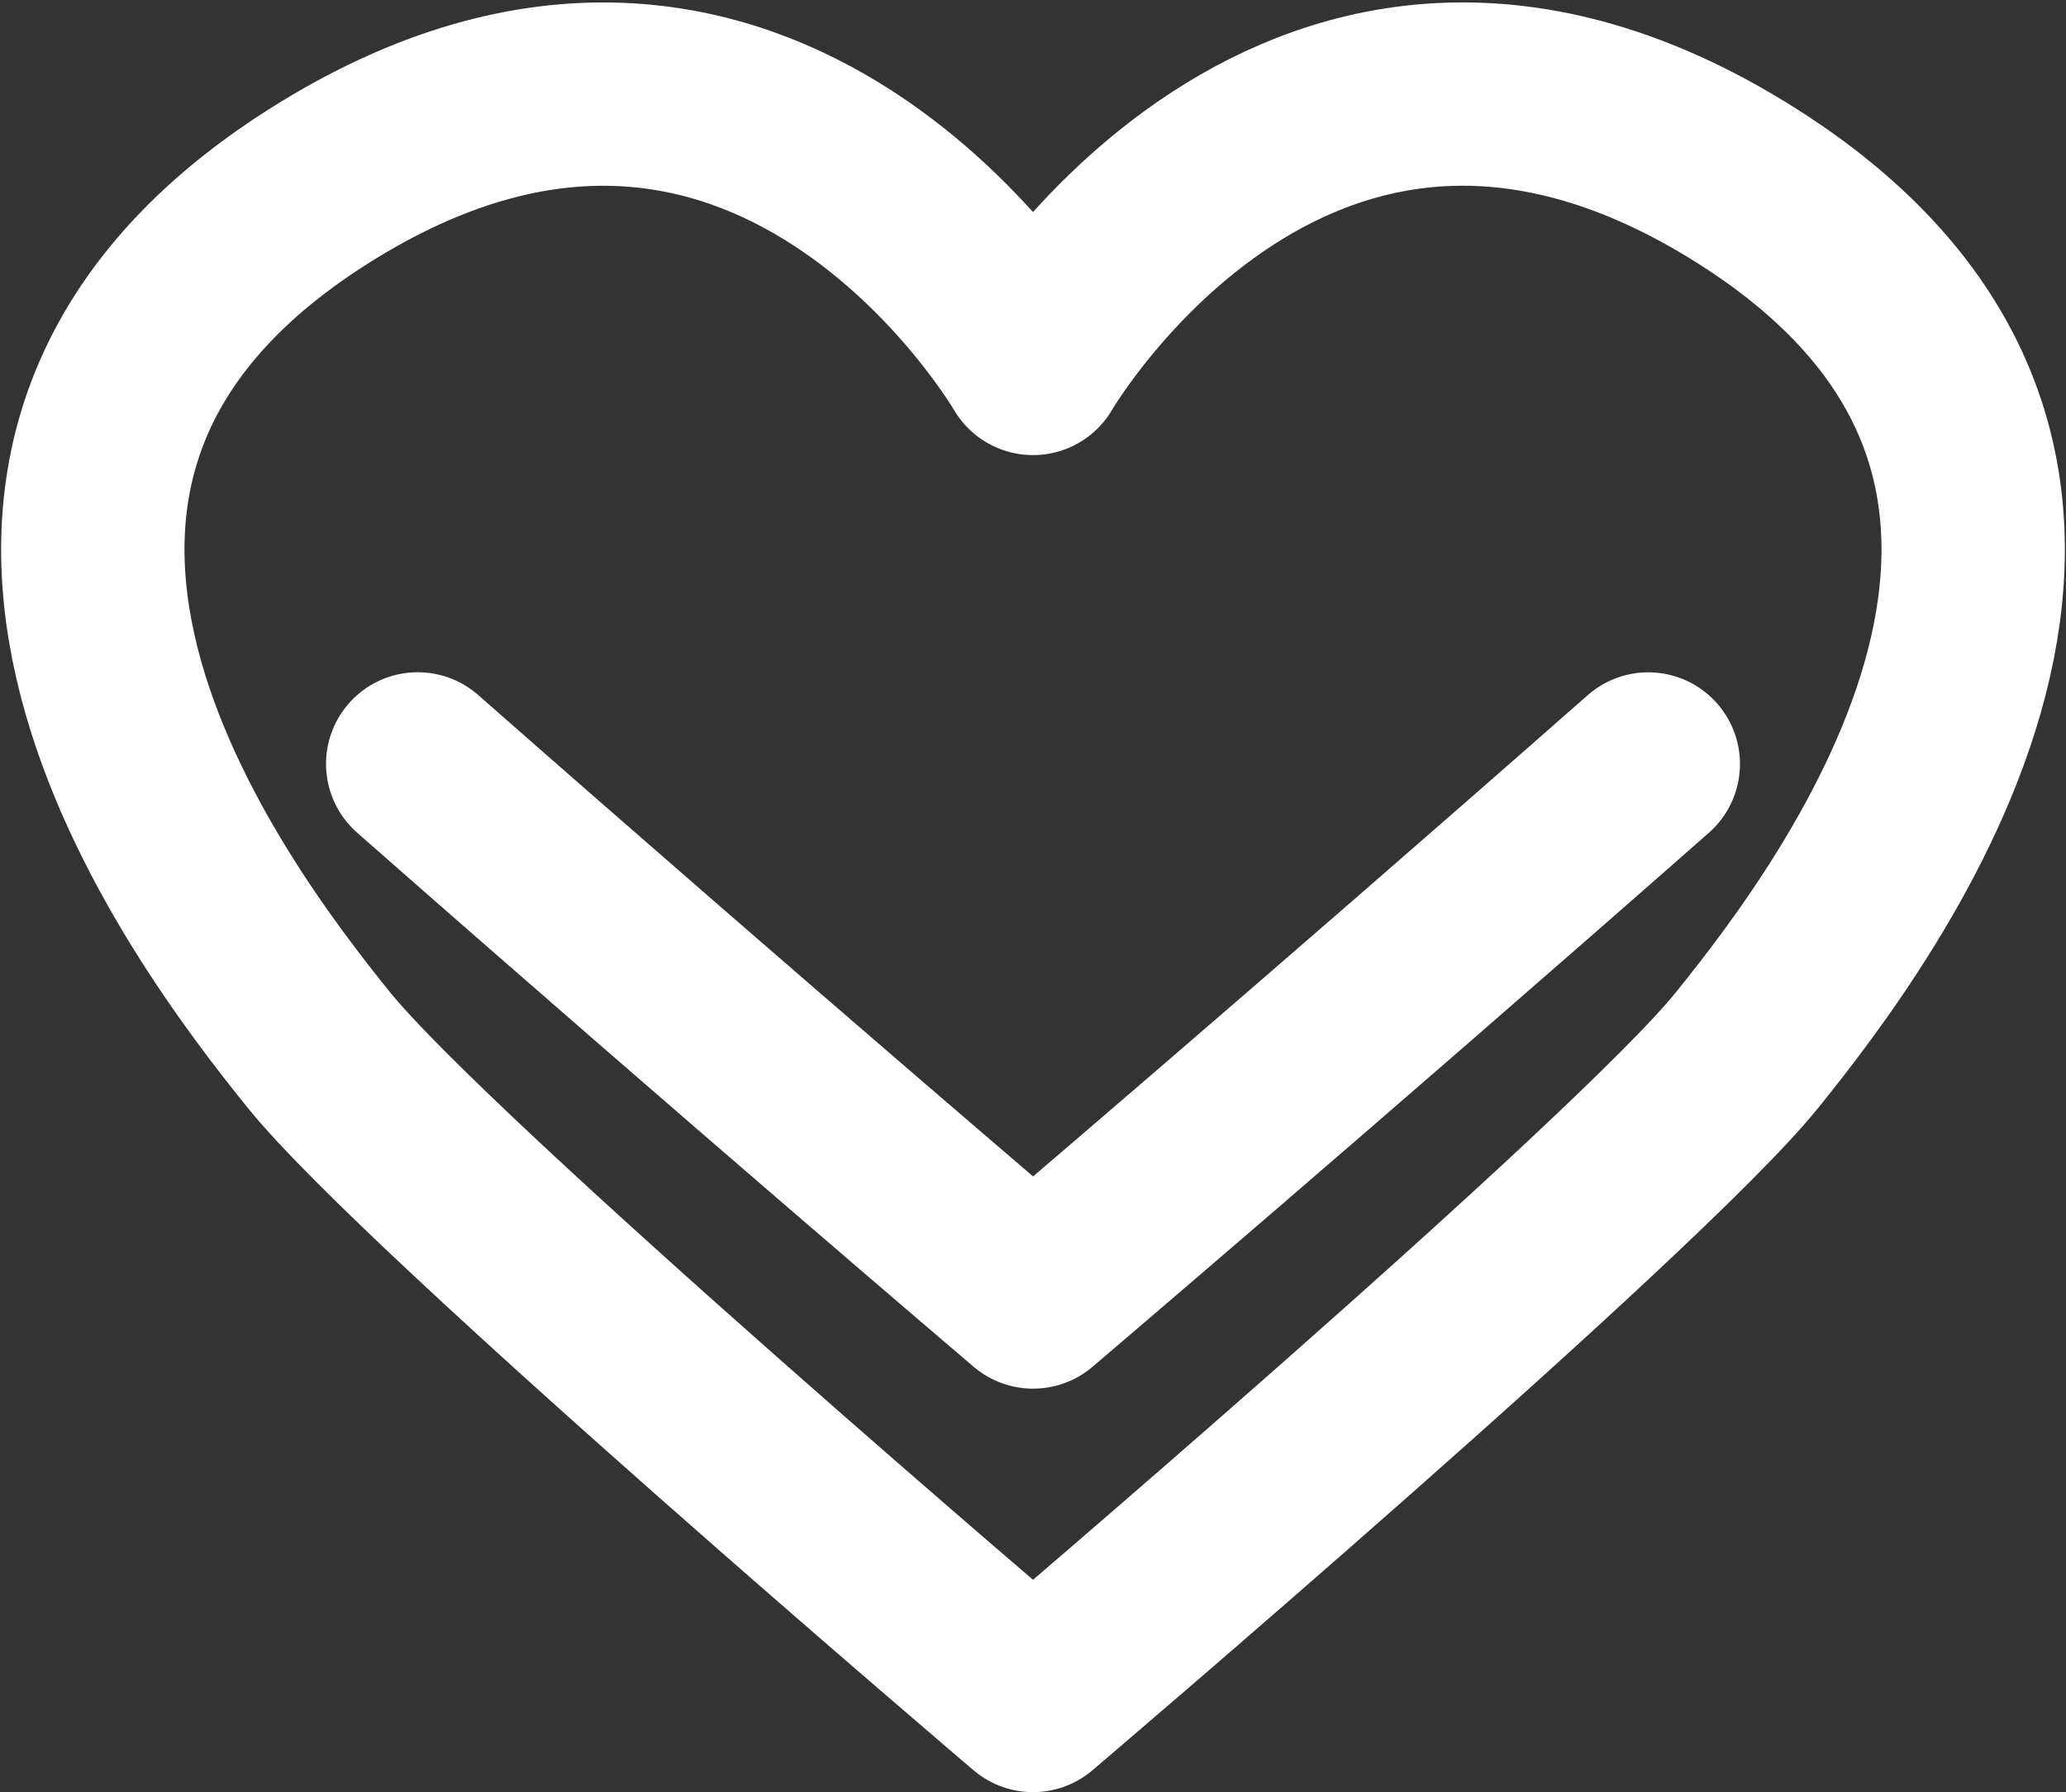
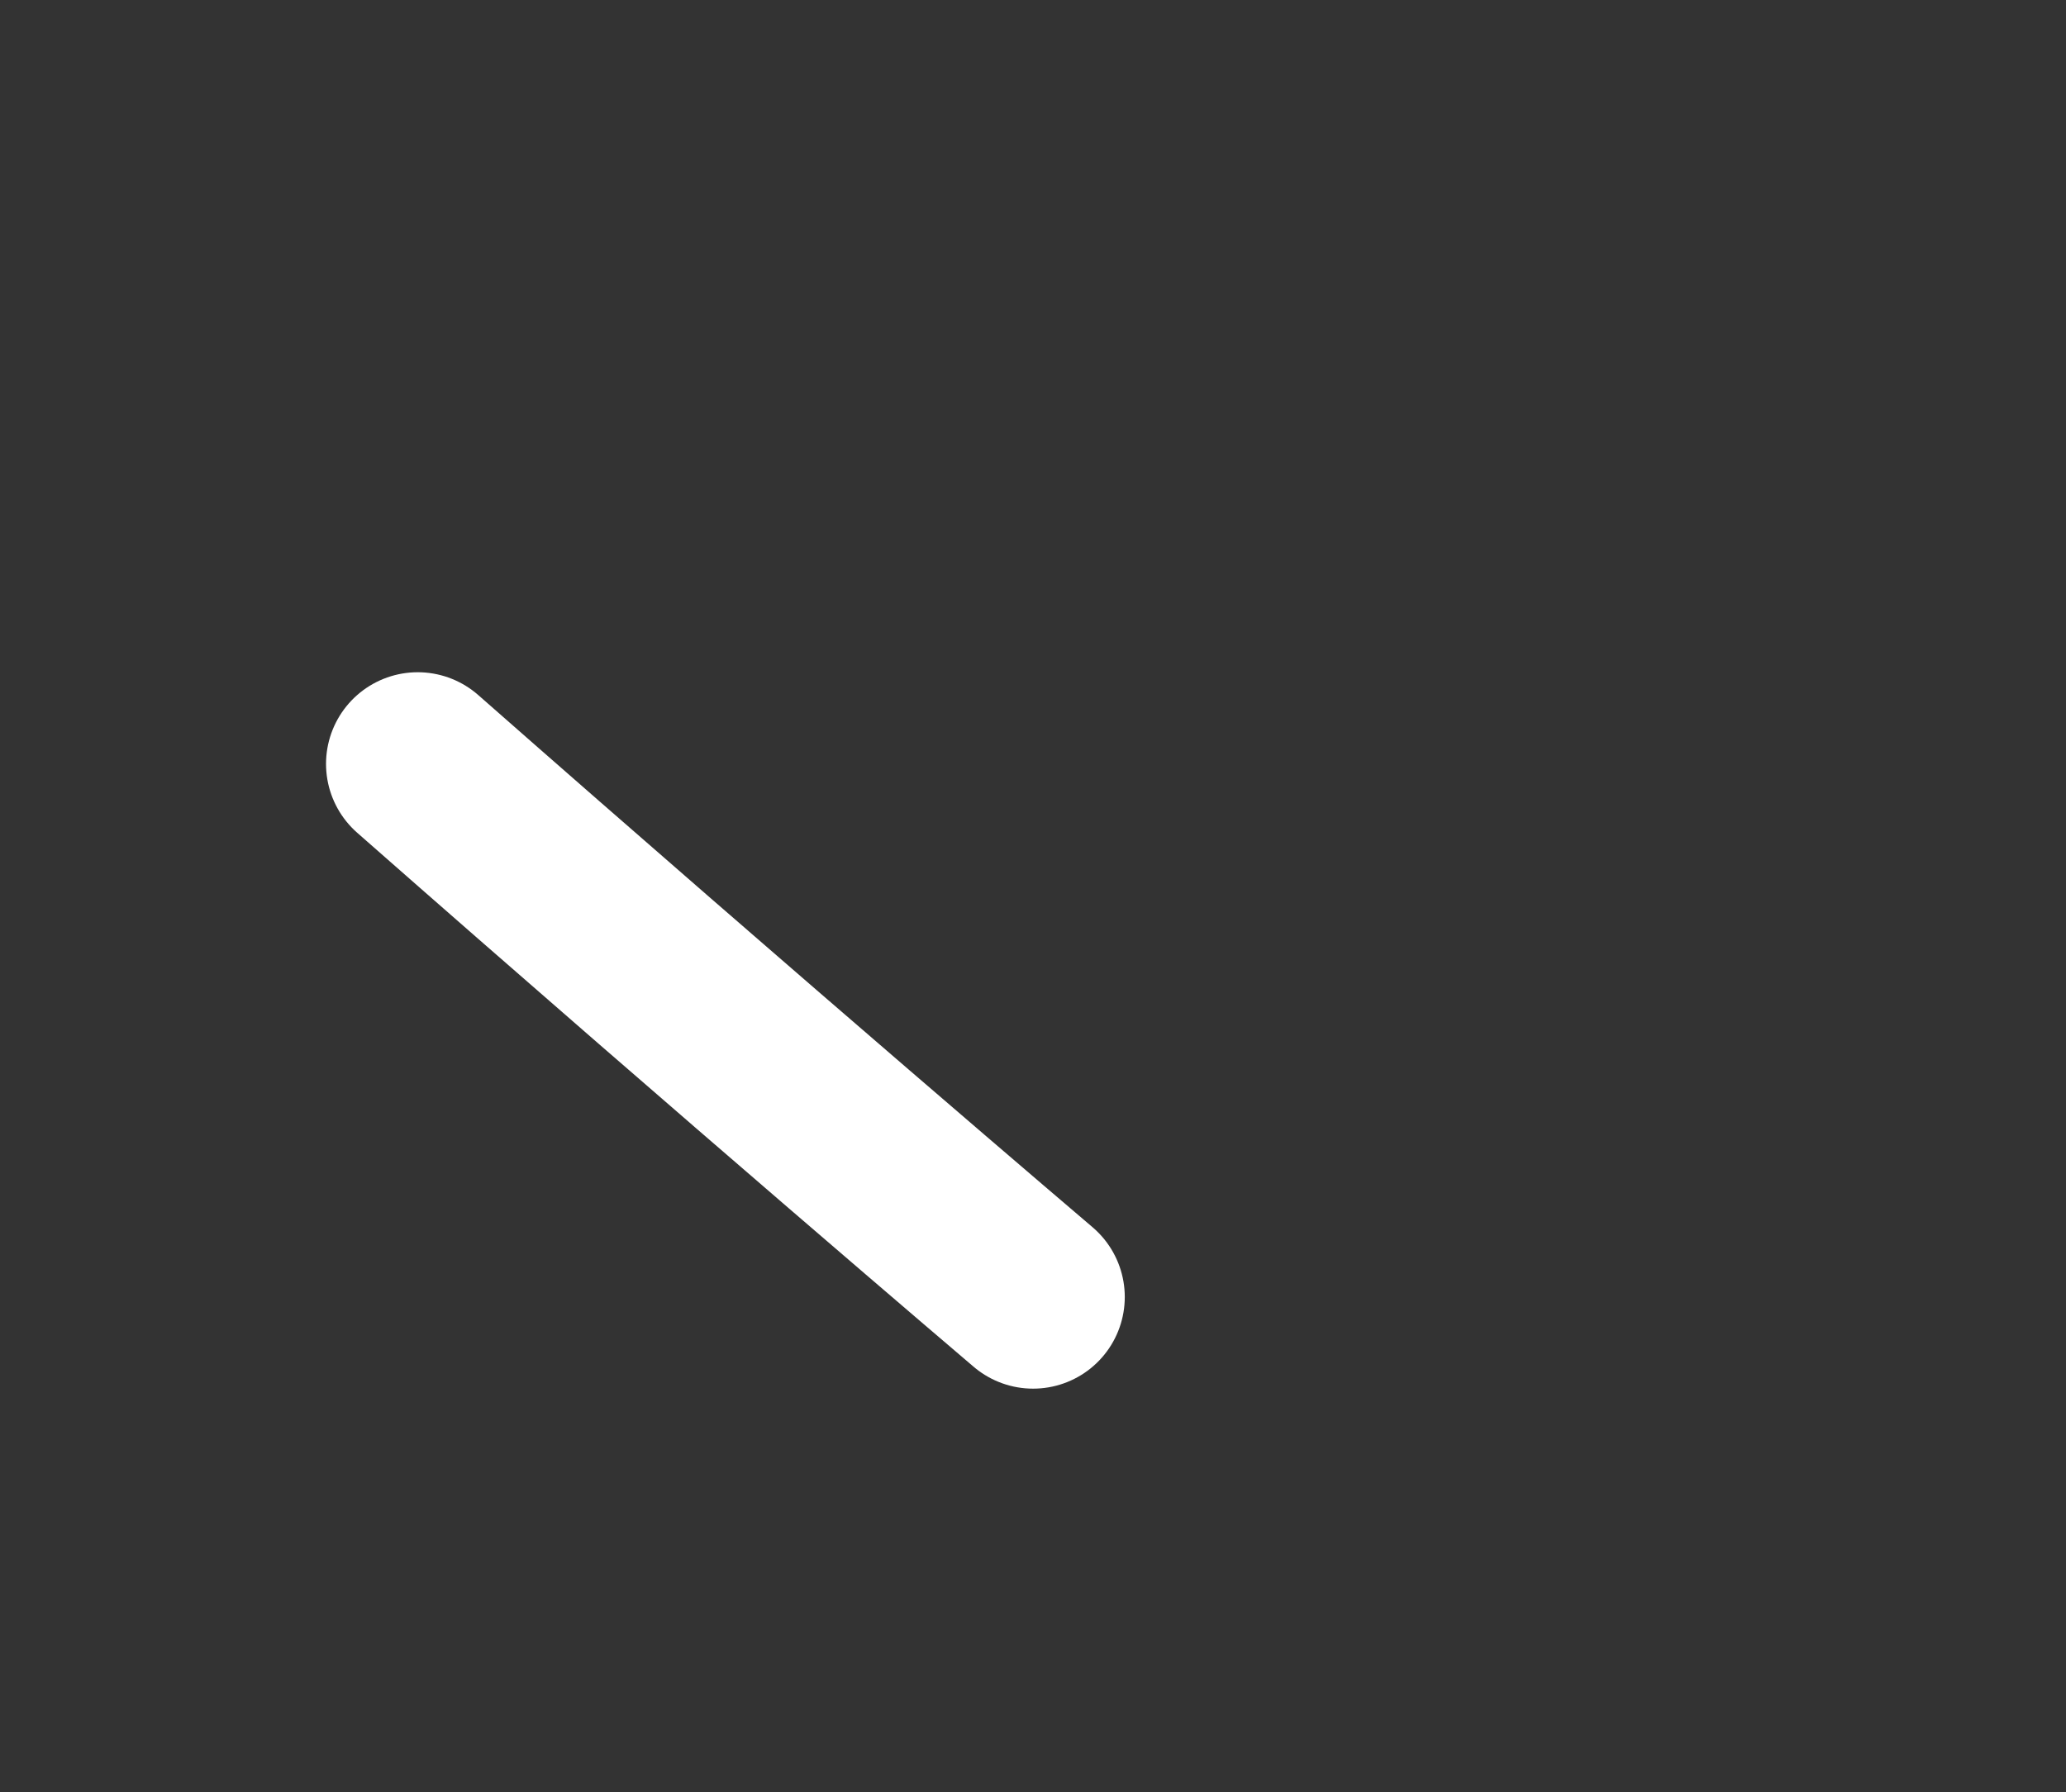
<svg xmlns="http://www.w3.org/2000/svg" width="22.534" height="19.552" viewBox="0 0 22.534 19.552">
  <rect x="0" y="0" width="22.534" height="19.552" fill="#333333" stroke="none" />
  <defs>
    <style>.a{fill:none;stroke:#fff;stroke-linecap:round;stroke-linejoin:round;stroke-width:2px;}</style>
  </defs>
  <g transform="translate(1.013 1.026)">
-     <path class="a" d="M99.081,247.212s6.584-5.6,7.792-7.1,4.879-6.328,0-9.42-7.792,1.933-7.792,1.933-2.913-5.024-7.792-1.933-1.208,7.922,0,9.42S99.081,247.212,99.081,247.212Z" transform="translate(-88.827 -229.686)" />
-     <path class="a" d="M107.744,263.547c3.592,3.16,6.712,5.816,6.712,5.816s3.12-2.655,6.71-5.815" transform="translate(-104.201 -256.239)" />
+     <path class="a" d="M107.744,263.547c3.592,3.16,6.712,5.816,6.712,5.816" transform="translate(-104.201 -256.239)" />
  </g>
</svg>